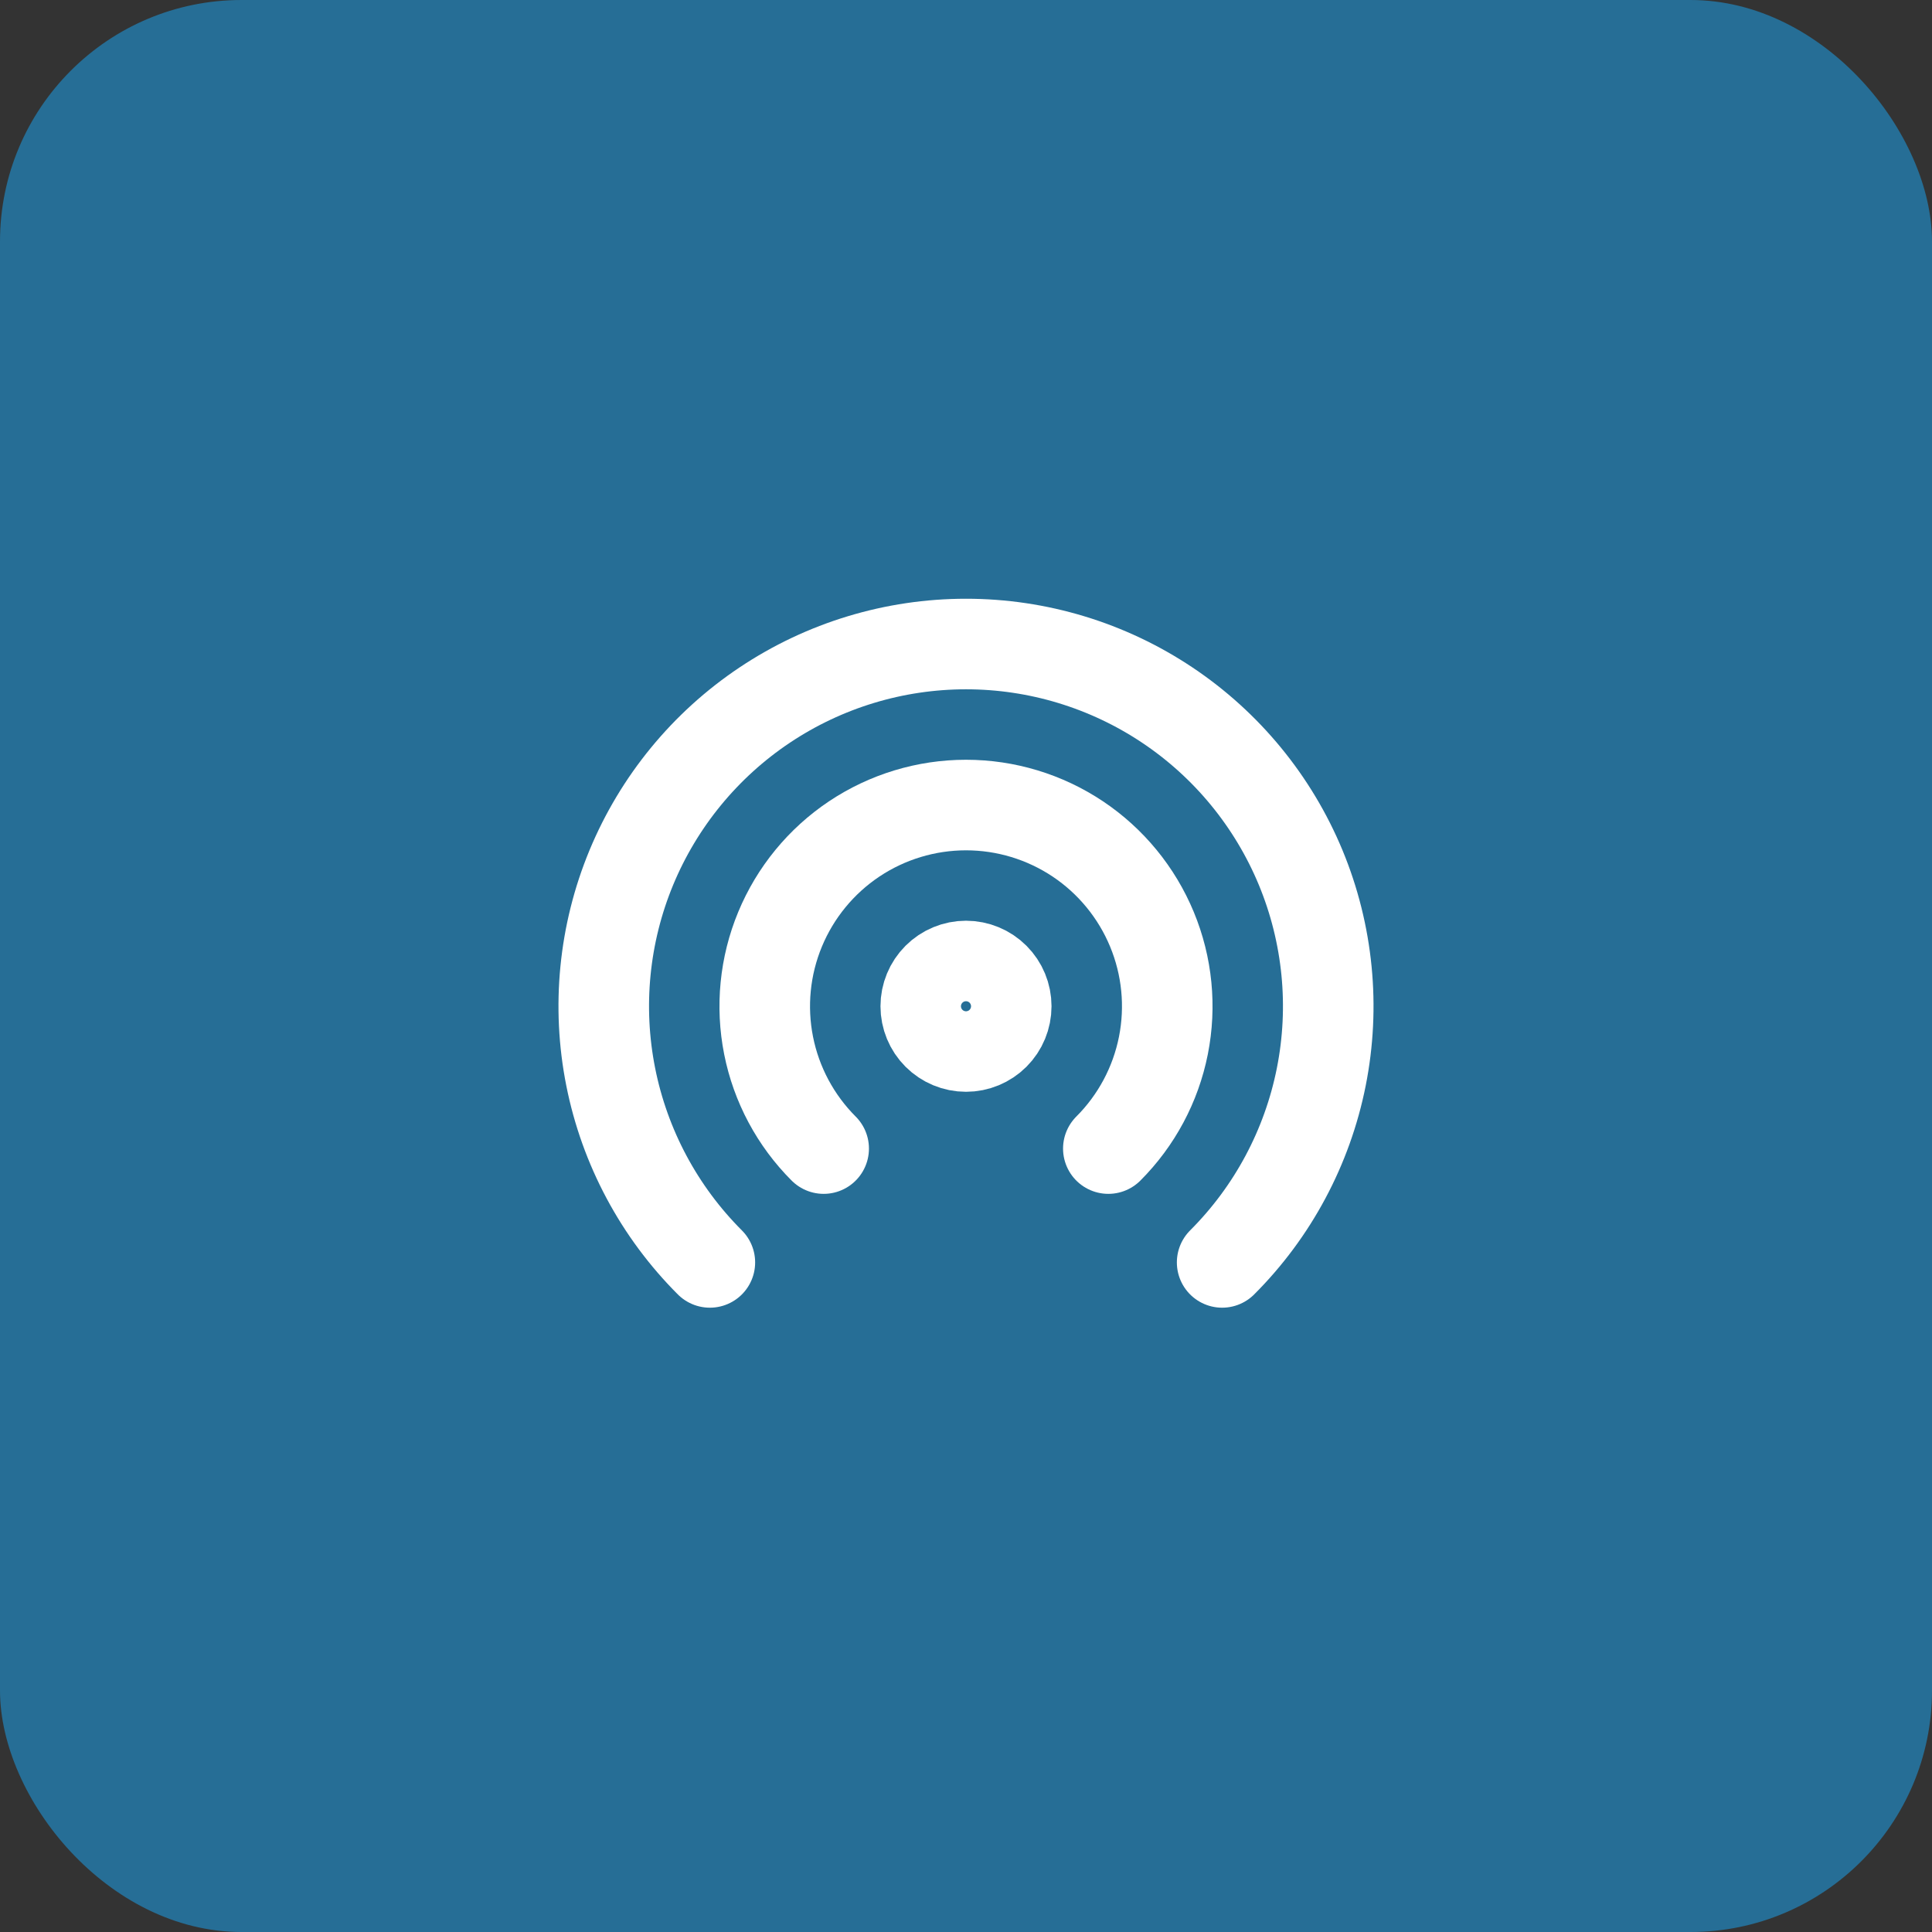
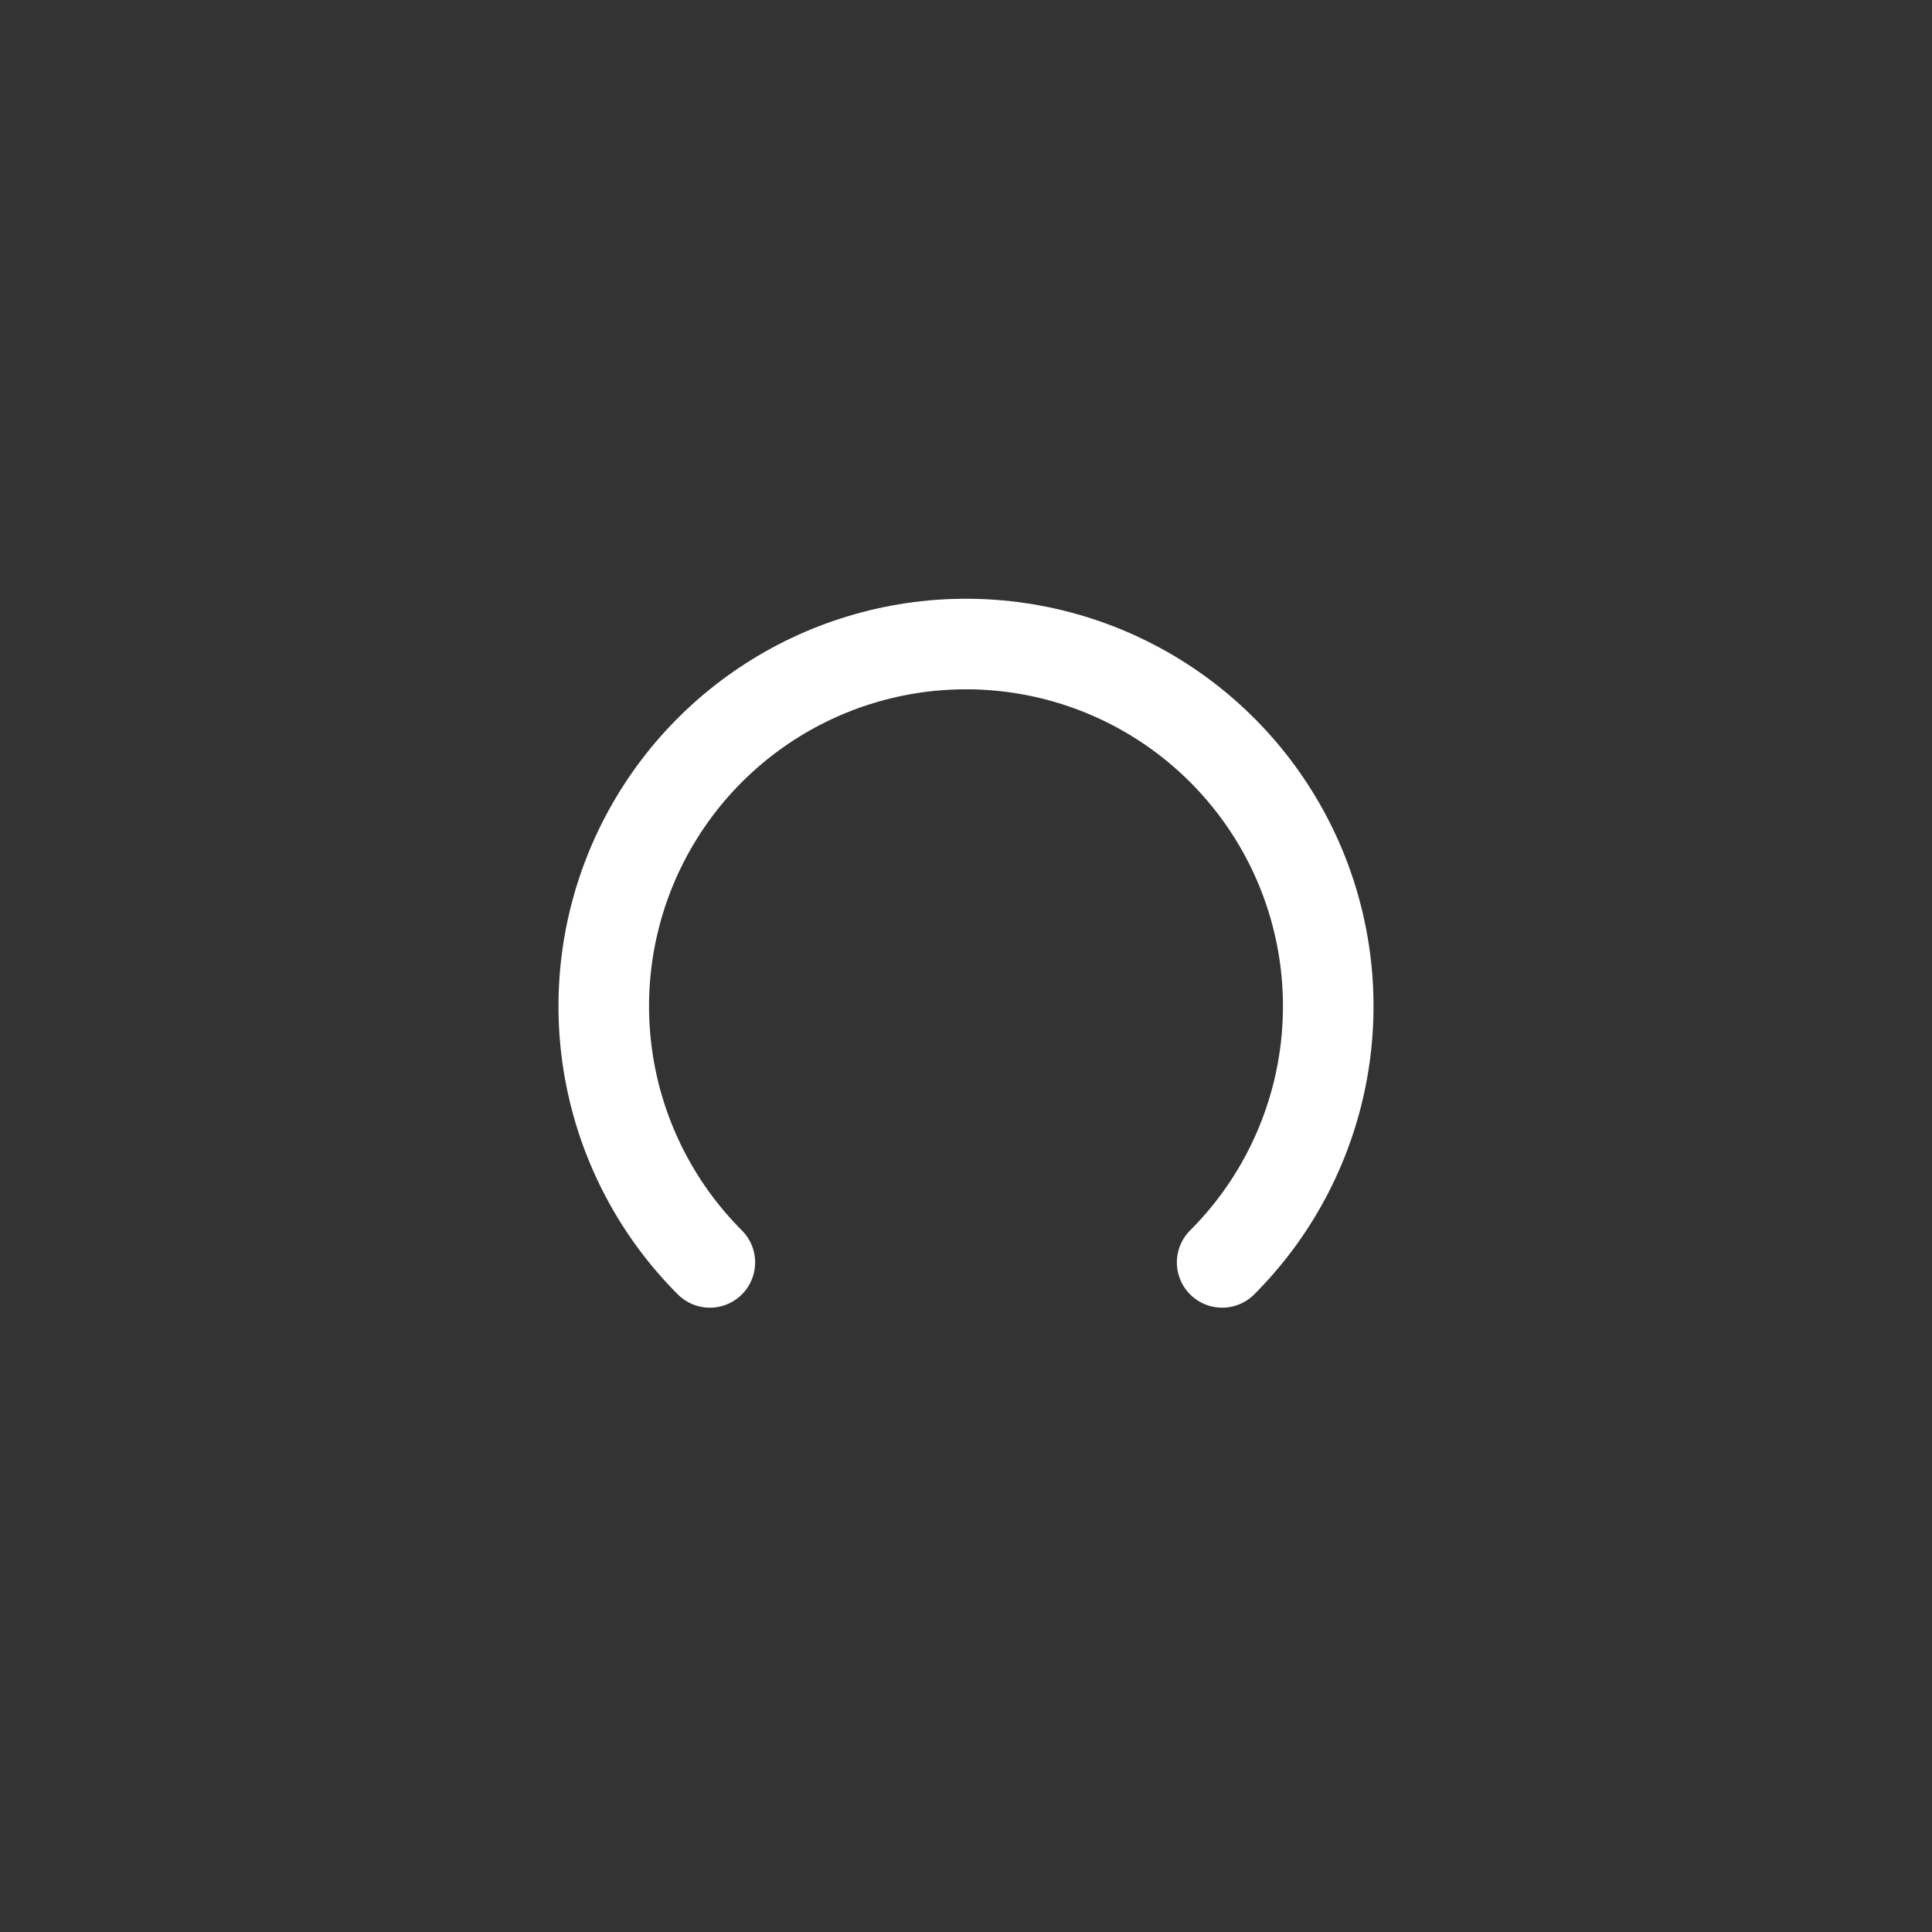
<svg xmlns="http://www.w3.org/2000/svg" width="64" height="64" viewBox="0 0 64 64" fill="none">
  <rect x="0" y="0" width="64" height="64" fill="#333333" stroke="none" />
-   <rect width="64" height="64" rx="8" fill="#1E97DB" fill-opacity="0.59" />
  <g clip-path="url(#clip0_384_100)">
    <path d="M40.485 41.819C42.164 40.141 43.306 38.002 43.769 35.675C44.232 33.347 43.995 30.934 43.087 28.741C42.178 26.549 40.64 24.674 38.667 23.356C36.693 22.037 34.373 21.334 32 21.334C29.627 21.334 27.307 22.037 25.333 23.356C23.36 24.674 21.822 26.549 20.913 28.741C20.005 30.934 19.768 33.347 20.231 35.675C20.694 38.002 21.837 40.141 23.515 41.819" stroke="white" stroke-width="3" stroke-linecap="round" stroke-linejoin="round" />
-     <path d="M36.715 38.048C37.647 37.116 38.282 35.928 38.539 34.635C38.796 33.341 38.664 32.001 38.159 30.783C37.654 29.565 36.8 28.524 35.704 27.791C34.607 27.059 33.319 26.668 32 26.668C30.682 26.668 29.393 27.059 28.296 27.791C27.2 28.524 26.346 29.565 25.841 30.783C25.336 32.001 25.204 33.341 25.461 34.635C25.718 35.928 26.353 37.116 27.285 38.048" stroke="white" stroke-width="3" stroke-linecap="round" stroke-linejoin="round" />
-     <path d="M30.667 33.333C30.667 33.687 30.807 34.026 31.057 34.276C31.307 34.526 31.646 34.667 32 34.667C32.354 34.667 32.693 34.526 32.943 34.276C33.193 34.026 33.333 33.687 33.333 33.333C33.333 32.98 33.193 32.641 32.943 32.391C32.693 32.141 32.354 32 32 32C31.646 32 31.307 32.141 31.057 32.391C30.807 32.641 30.667 32.98 30.667 33.333Z" stroke="white" stroke-width="3" stroke-linecap="round" stroke-linejoin="round" />
  </g>
  <defs>
    <clipPath id="clip0_384_100">
      <rect width="32" height="32" fill="white" transform="translate(16 16)" />
    </clipPath>
  </defs>
</svg>